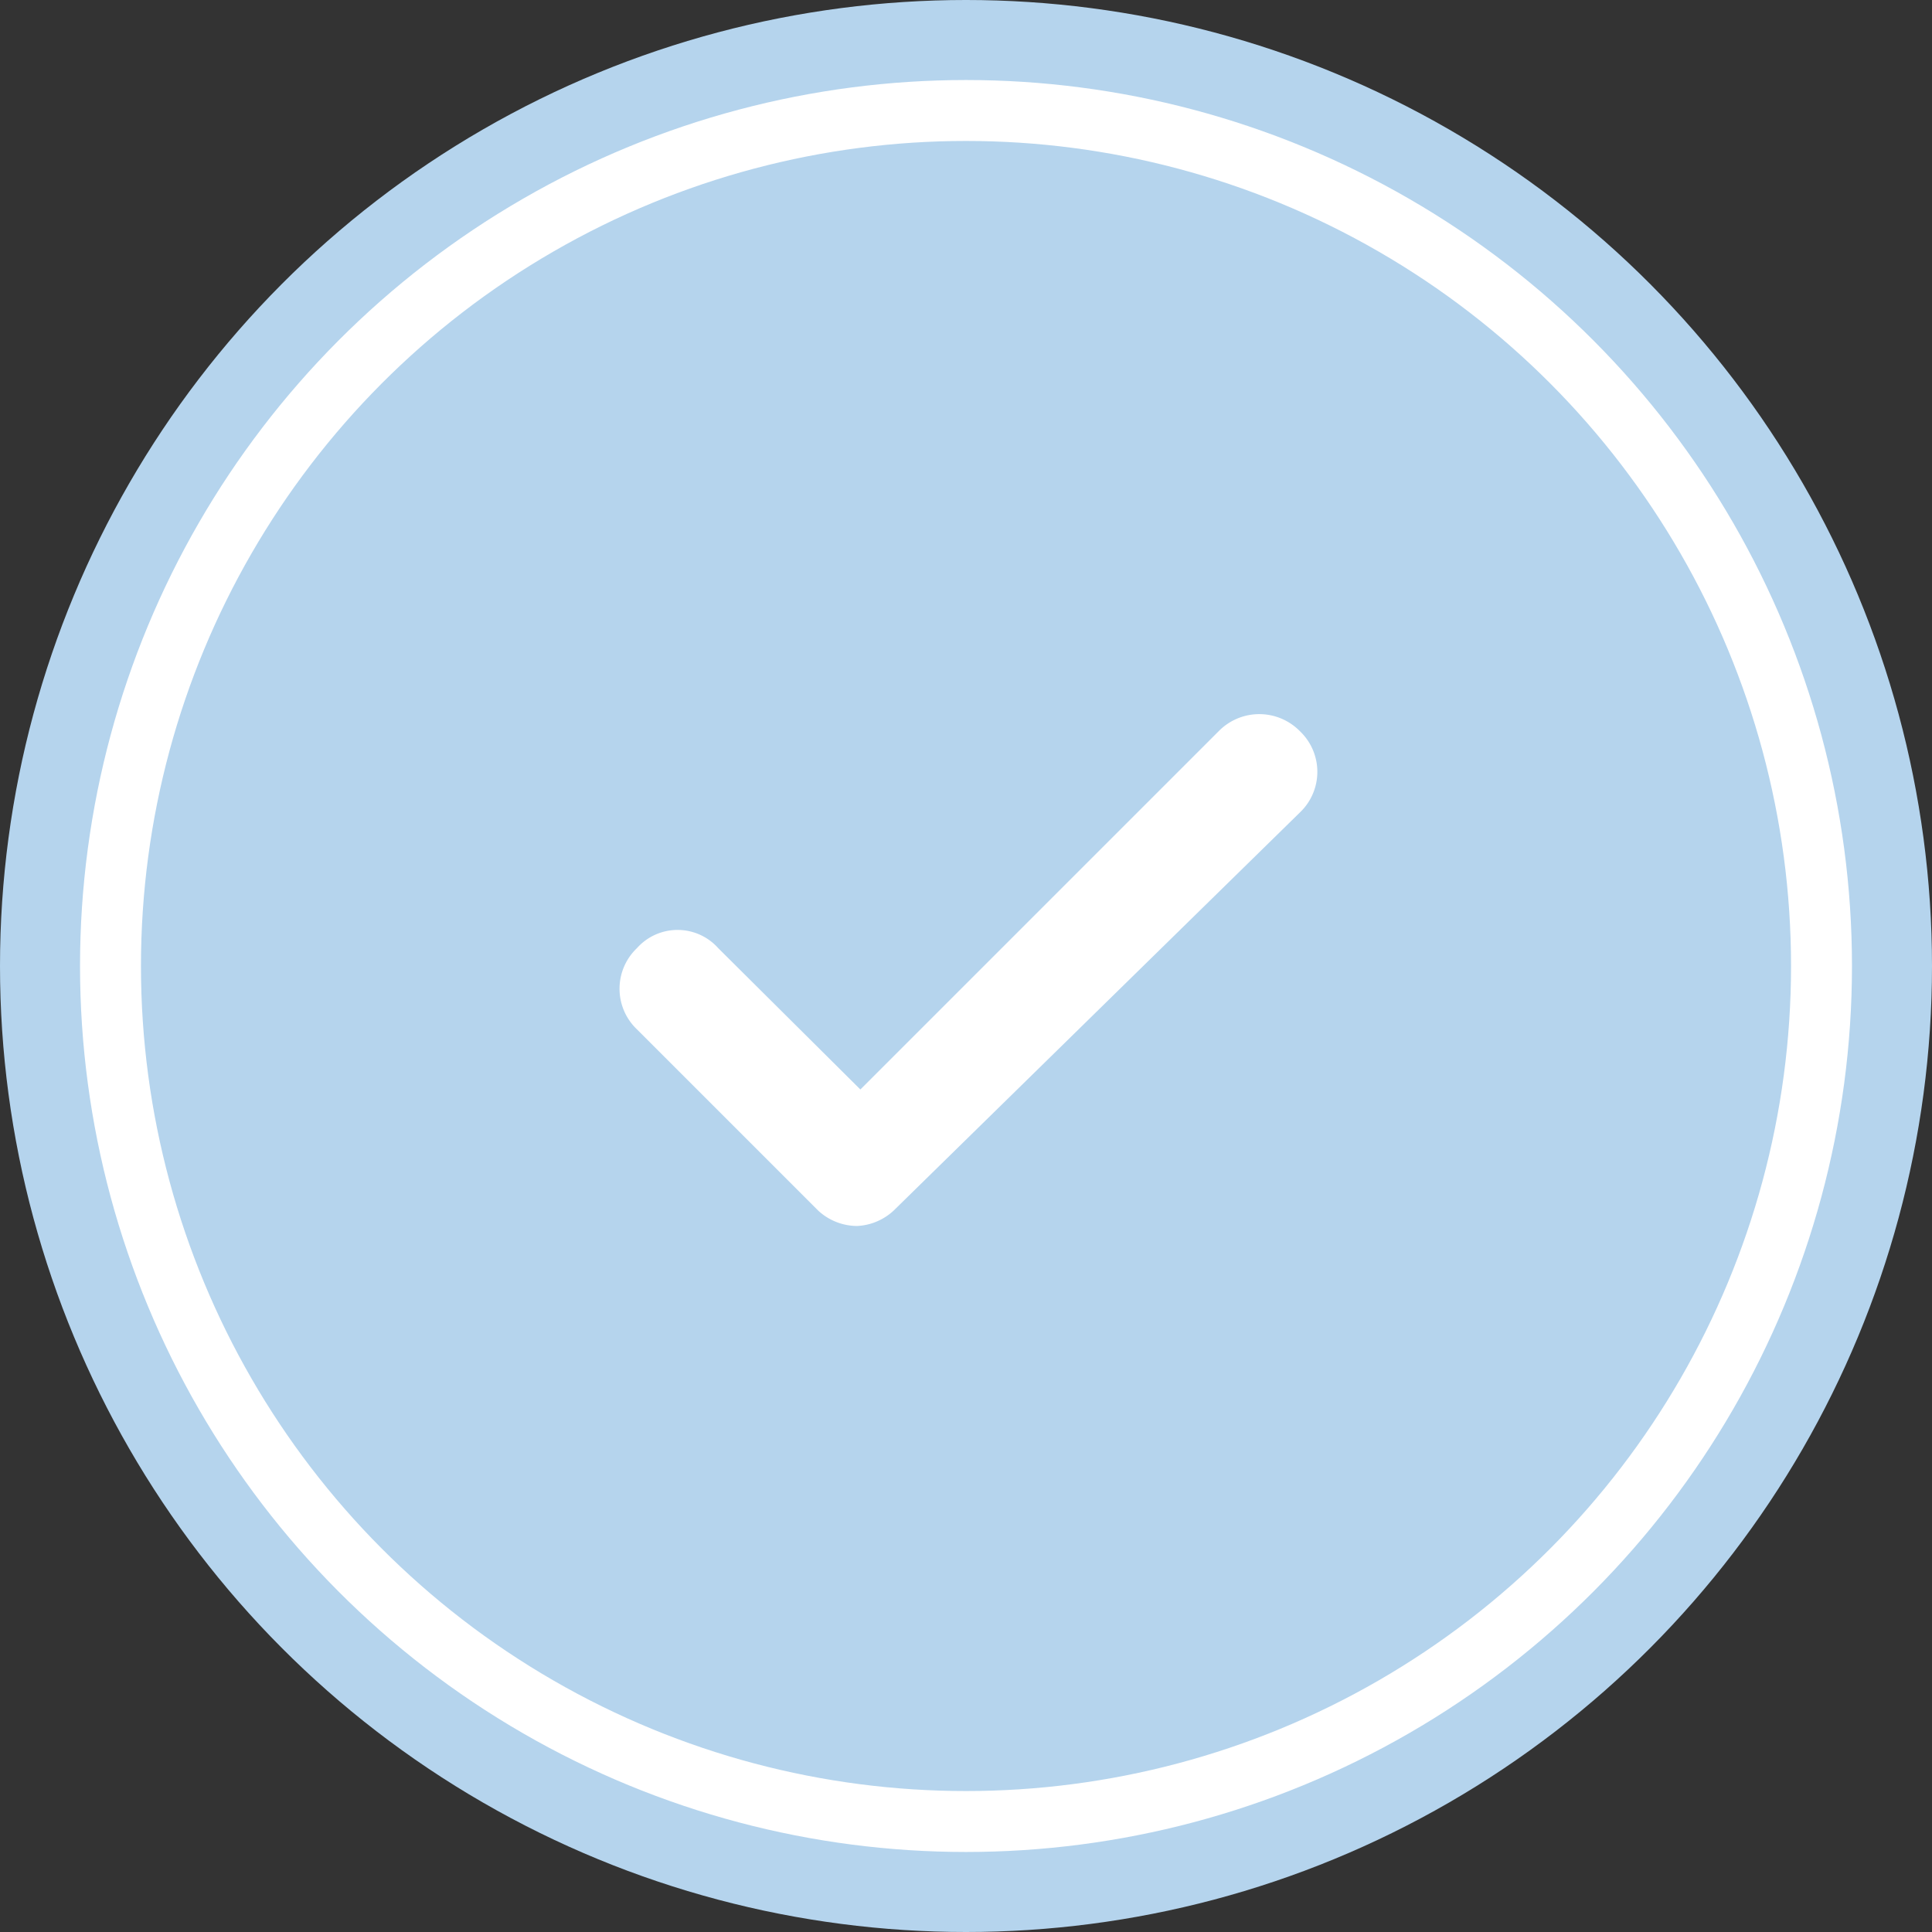
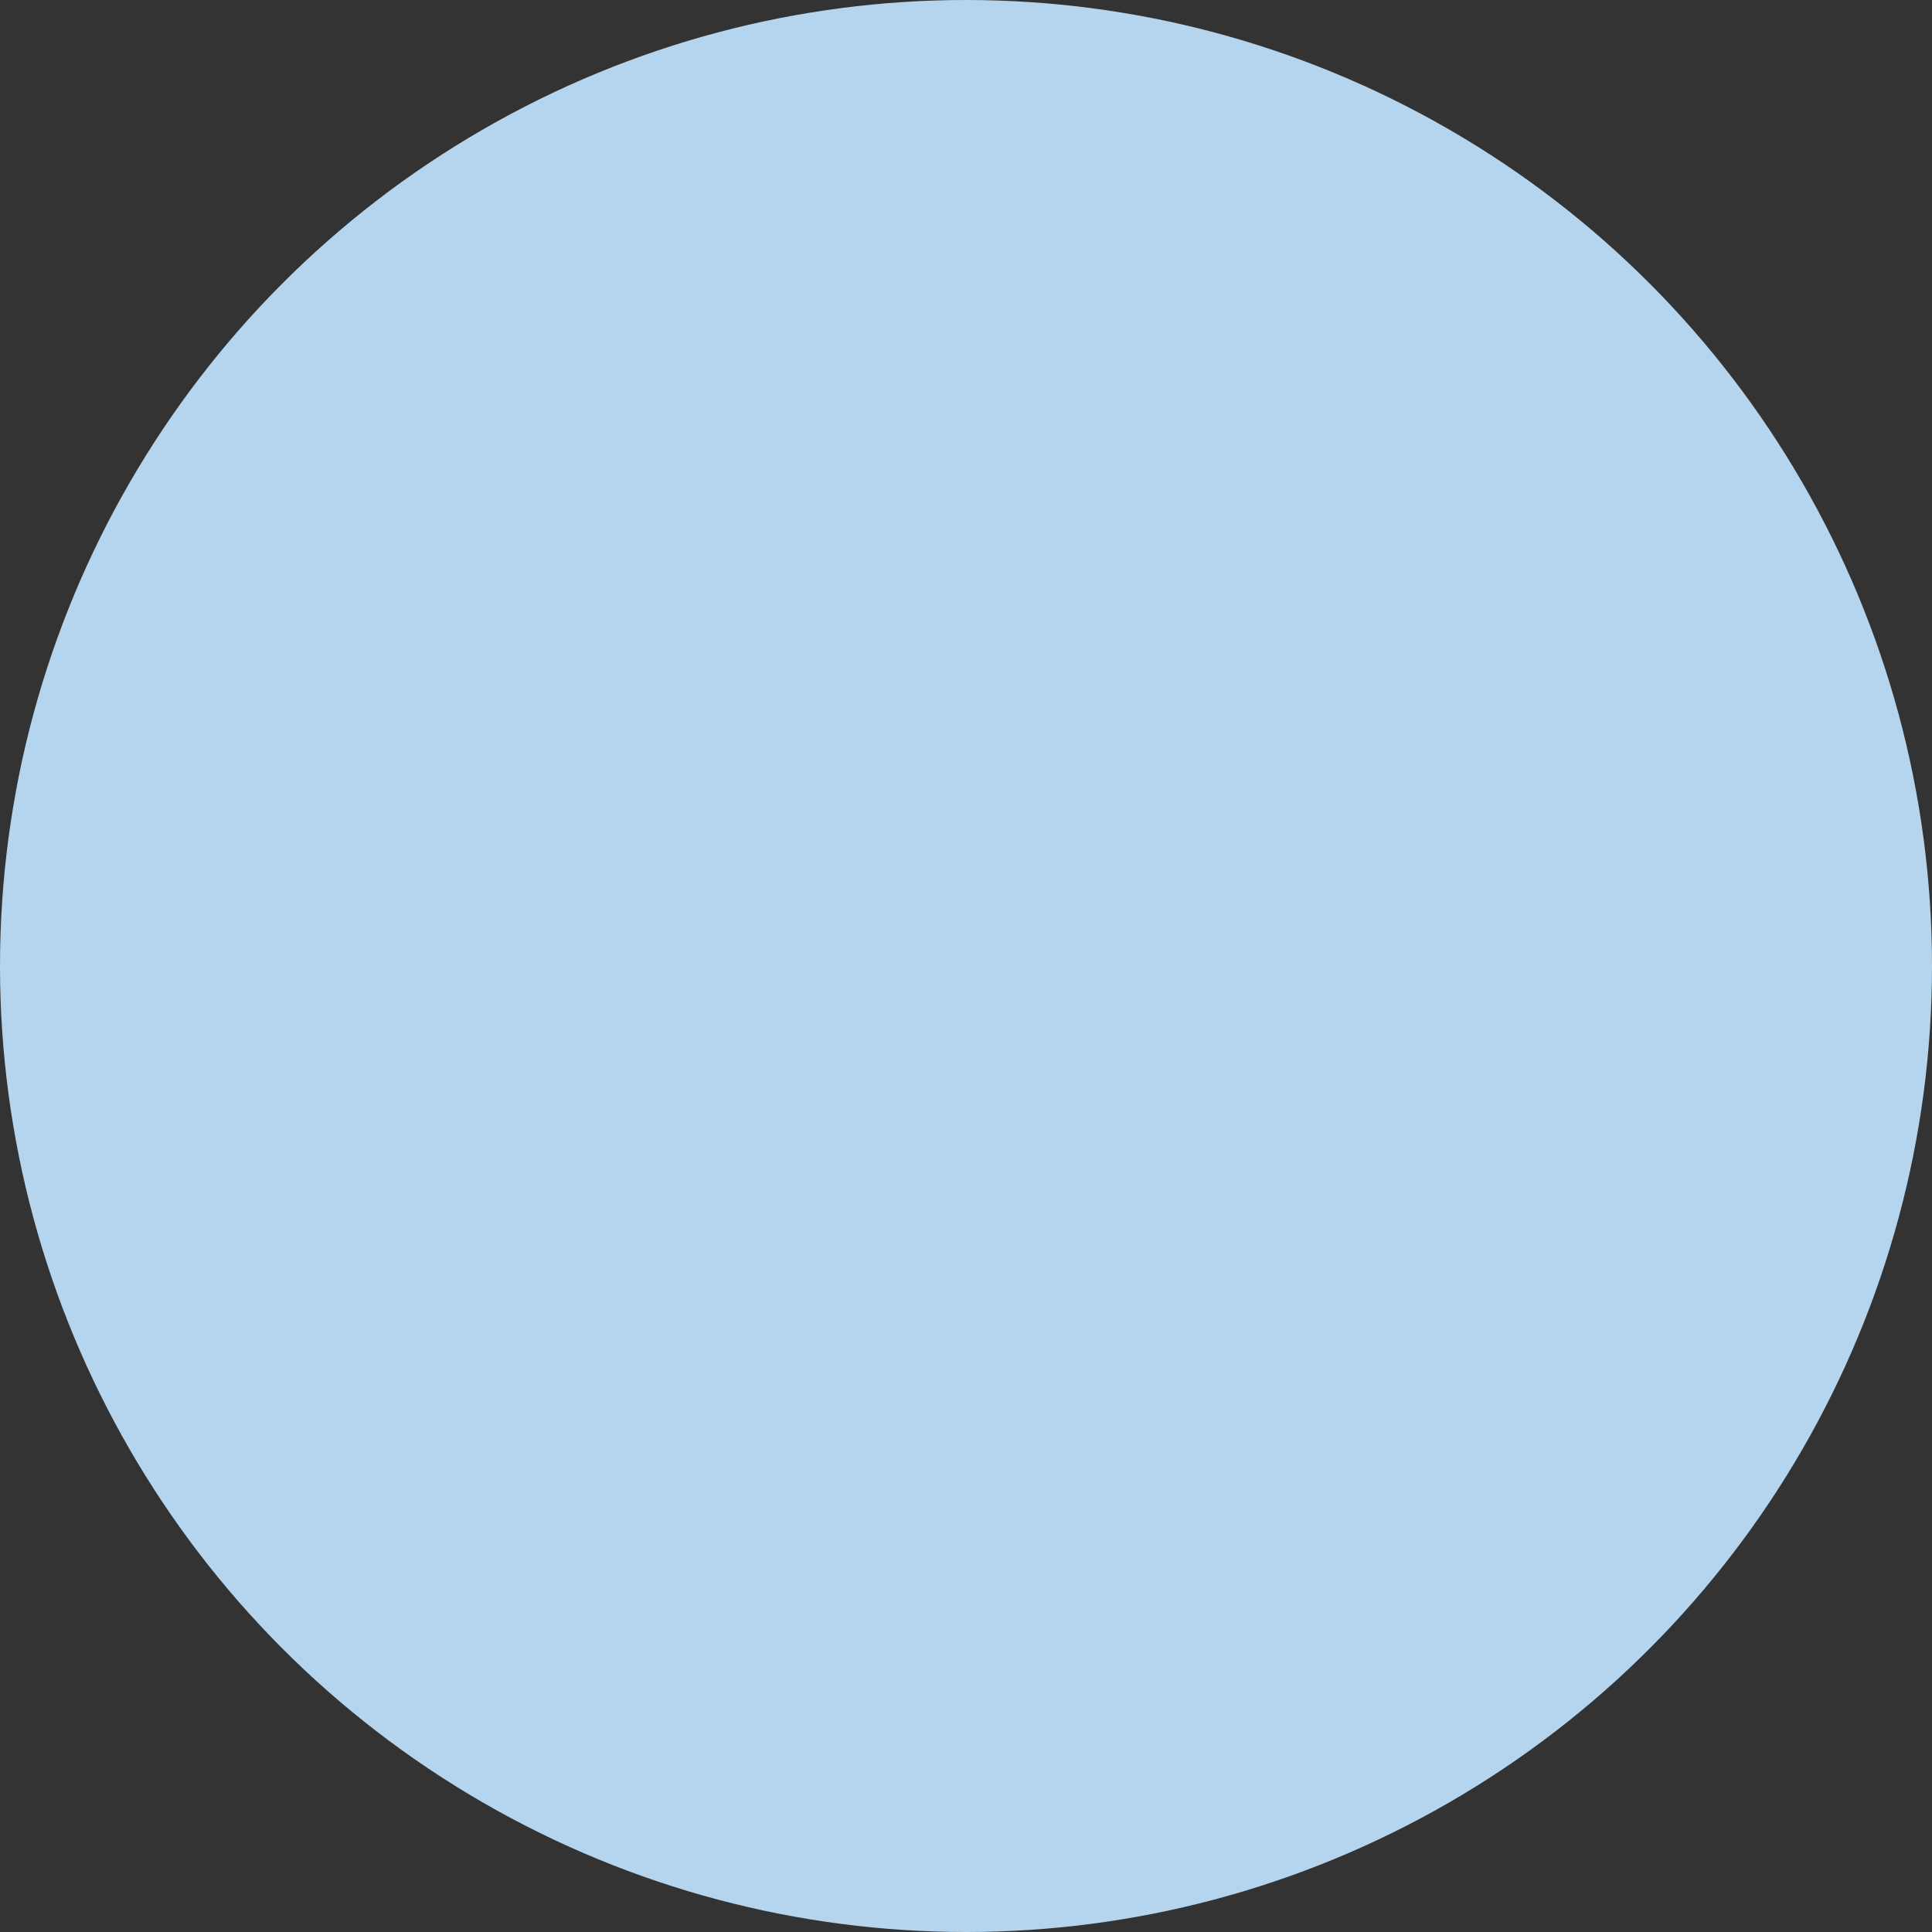
<svg xmlns="http://www.w3.org/2000/svg" width="23.78" height="23.78" viewBox="0 0 23.78 23.78">
  <rect x="0" y="0" width="23.78" height="23.78" fill="#333333" stroke="none" />
  <defs>
    <style>.cls-1{fill:#b5d4ed;}.cls-2{fill:none;stroke:#fff;stroke-miterlimit:10;stroke-width:0.75px;}.cls-3{fill:#fff;}</style>
  </defs>
  <g id="Layer_2" data-name="Layer 2">
    <g id="レイヤー_1" data-name="レイヤー 1">
      <g id="tick-background-circle">
        <circle class="cls-1" cx="11.89" cy="11.89" r="11.89" />
-         <circle class="cls-2" cx="11.89" cy="11.89" r="10.53" />
      </g>
      <g id="check">
        <g id="Path-5">
-           <path class="cls-3" d="M10.55,15.09h0a.71.71,0,0,1-.48-.19L7.84,12.67a.69.69,0,0,1,0-1,.67.67,0,0,1,1,0l1.75,1.74L15,9a.7.7,0,0,1,1,0,.69.69,0,0,1,0,1L11,14.9A.71.71,0,0,1,10.55,15.09Z" />
-         </g>
+           </g>
      </g>
    </g>
  </g>
</svg>